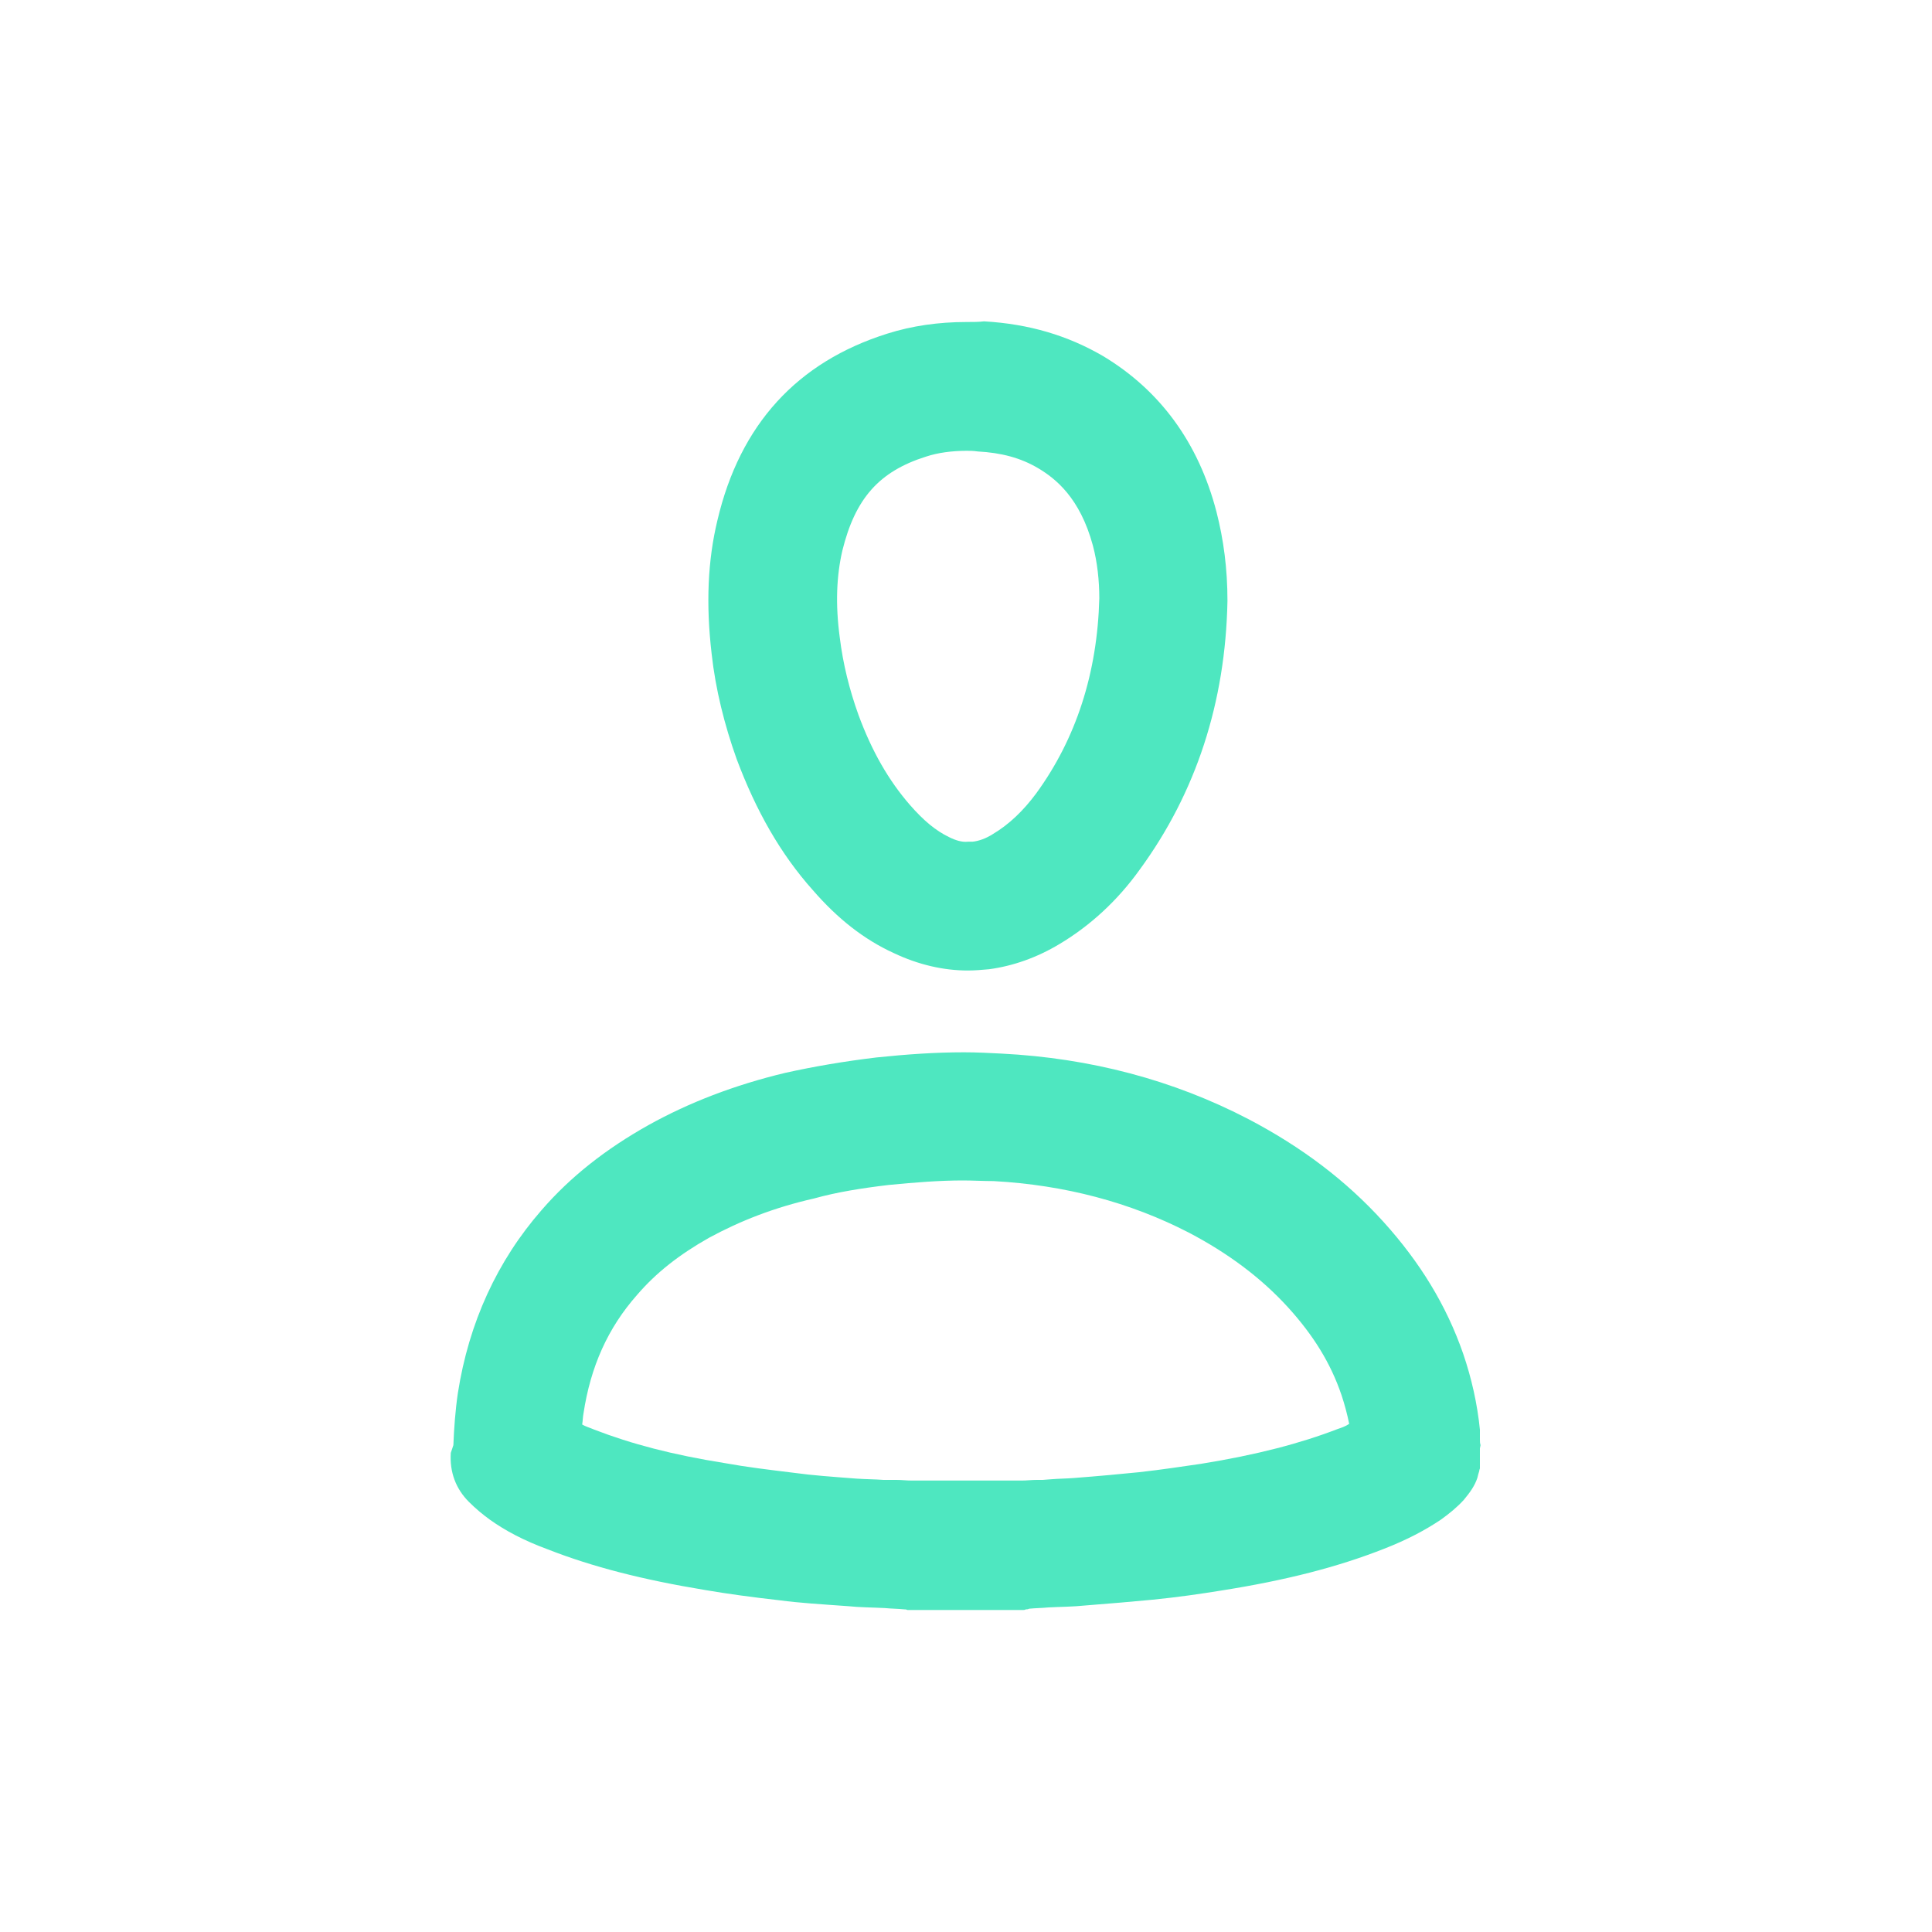
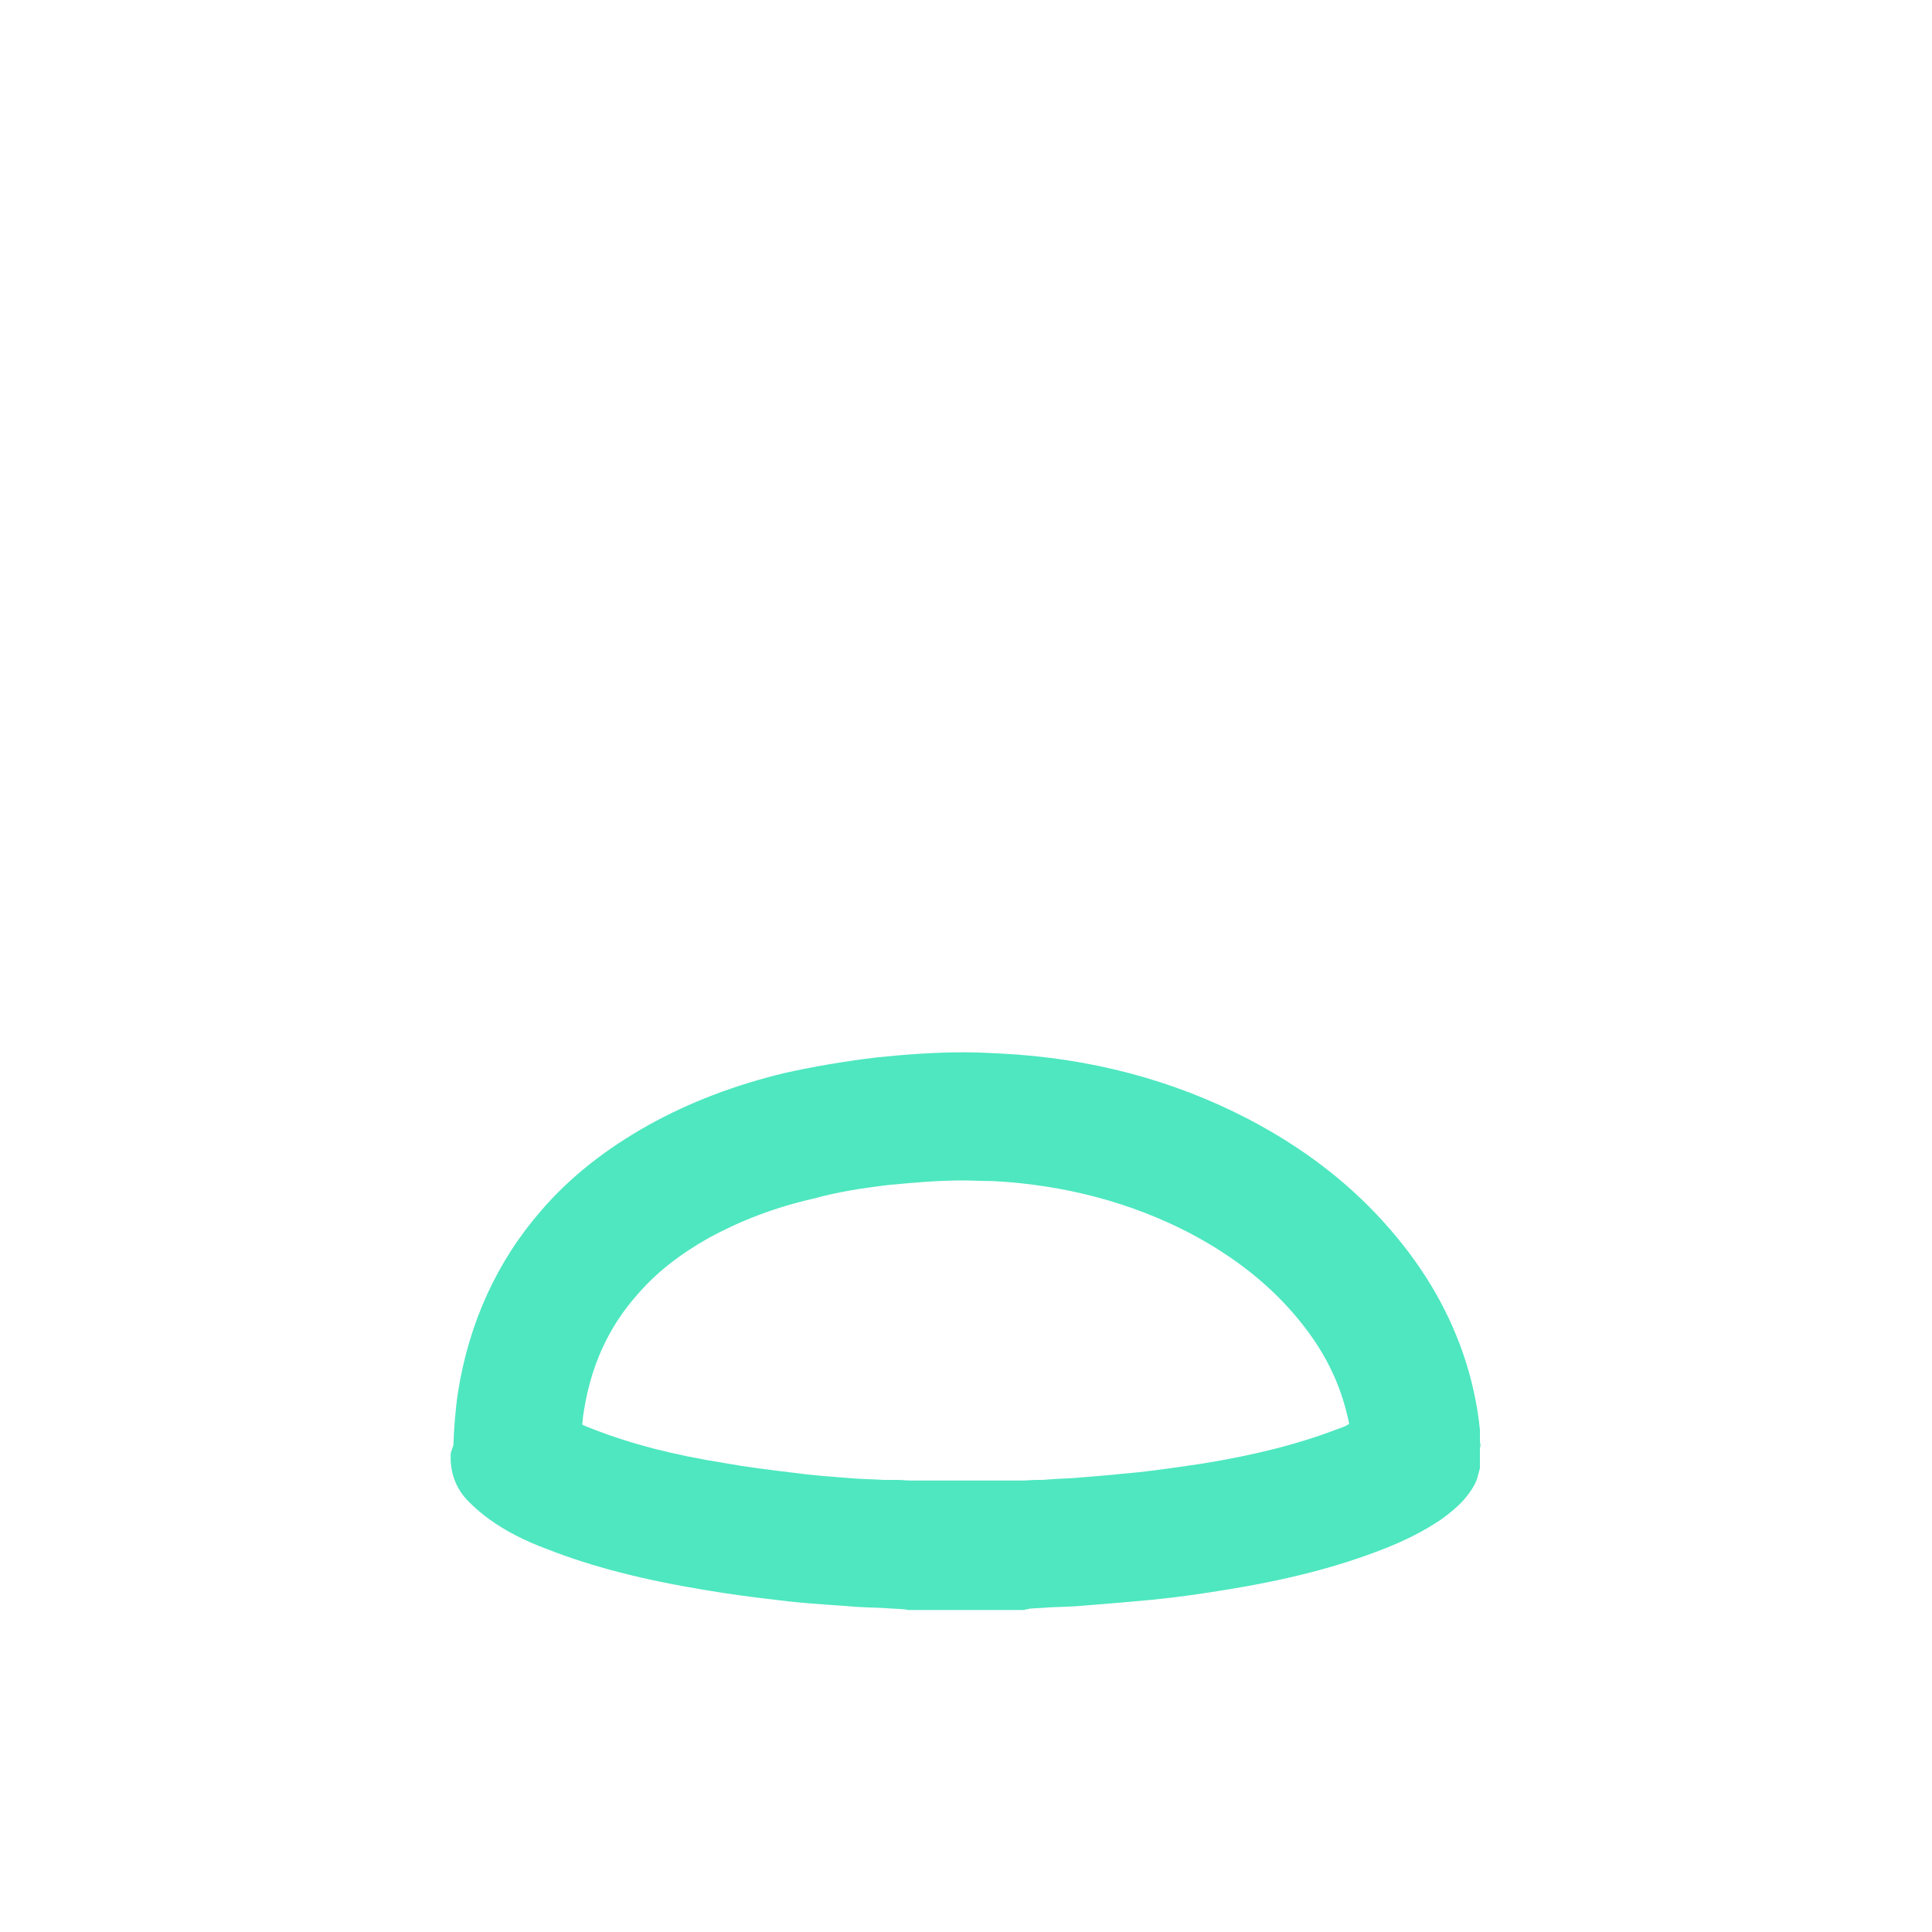
<svg xmlns="http://www.w3.org/2000/svg" version="1.1" id="Layer_1" x="0px" y="0px" viewBox="-5 -5 30 30" style="enable-background:new 0 0 20 20;background-color: #3a255b;" xml:space="preserve">
  <style type="text/css">
	.st0{fill:#4EE7C0;}
</style>
  <g>
    <path class="st0" d="M17.99,17.44c-0.01-0.03-0.01-0.06-0.01-0.09c0-0.02,0-0.04,0-0.06c0-0.03,0-0.06,0-0.09   c-0.04-0.4-0.13-0.8-0.26-1.18c-0.26-0.75-0.67-1.42-1.24-2.05c-0.58-0.64-1.27-1.16-2.09-1.59c-1.17-0.61-2.46-0.95-3.84-1.02   c-0.19-0.01-0.39-0.02-0.58-0.02c-0.44,0-0.88,0.03-1.36,0.08c-0.5,0.06-0.97,0.14-1.42,0.24c-0.79,0.19-1.49,0.46-2.12,0.81   c-0.66,0.37-1.21,0.8-1.66,1.32c-0.69,0.79-1.13,1.75-1.3,2.84c-0.04,0.27-0.06,0.55-0.07,0.81L2,17.56   c-0.02,0.3,0.08,0.56,0.28,0.76c0.11,0.11,0.22,0.2,0.33,0.28c0.24,0.17,0.52,0.32,0.9,0.46c0.69,0.27,1.47,0.47,2.44,0.63   c0.35,0.06,0.72,0.11,1.16,0.16c0.3,0.04,0.63,0.06,1.05,0.09c0.19,0.02,0.39,0.02,0.58,0.03c0.1,0.01,0.2,0.01,0.3,0.02   c0.02,0,0.03,0,0.05,0.01c0,0,0.01,0,0.03,0h1.77l0,0c0.01,0,0.02,0,0.04-0.01c0.02,0,0.03,0,0.05-0.01c0.1-0.01,0.2-0.01,0.3-0.02   c0.19-0.01,0.38-0.01,0.57-0.03c0.39-0.03,0.73-0.06,1.05-0.09c0.4-0.04,0.74-0.09,1.05-0.14c1.02-0.16,1.83-0.37,2.54-0.65   c0.36-0.14,0.64-0.29,0.88-0.45c0.14-0.1,0.26-0.2,0.36-0.31c0.1-0.12,0.17-0.22,0.21-0.34c0.01-0.04,0.02-0.08,0.03-0.11   c0-0.02,0.01-0.03,0.01-0.04v-0.01v-0.3L17.99,17.44z M15.77,17.19c-0.57,0.22-1.25,0.4-2.12,0.54c-0.28,0.04-0.6,0.09-0.96,0.13   c-0.3,0.03-0.62,0.06-1.01,0.09c-0.12,0.01-0.24,0.01-0.36,0.02l-0.13,0.01H11.1c-0.08,0-0.16,0.01-0.24,0.01h-0.04h-0.04   c-0.01,0-0.01,0-0.02,0h-1.5c-0.01,0-0.02,0-0.02,0H9.2H9.16c-0.08,0-0.16-0.01-0.24-0.01h-0.1h-0.1   c-0.13-0.01-0.27-0.01-0.42-0.02c-0.39-0.03-0.68-0.05-0.97-0.09c-0.41-0.05-0.74-0.09-1.07-0.15c-0.82-0.13-1.46-0.3-2.03-0.52   c-0.07-0.03-0.14-0.05-0.19-0.08c0.01-0.06,0.01-0.12,0.02-0.17c0.11-0.73,0.38-1.33,0.83-1.84c0.3-0.35,0.66-0.63,1.12-0.89   c0.48-0.26,1.01-0.47,1.63-0.61C8,13.51,8.38,13.45,8.8,13.4c0.41-0.04,0.79-0.07,1.15-0.07c0.16,0,0.32,0.01,0.48,0.01   c1.1,0.06,2.12,0.33,3.03,0.8c0.61,0.32,1.12,0.7,1.54,1.16c0.39,0.43,0.66,0.86,0.83,1.36c0.05,0.15,0.09,0.3,0.12,0.45   C15.89,17.15,15.83,17.17,15.77,17.19z" />
-     <path class="st0" d="M6.44,6.79c0.3,0.8,0.68,1.47,1.18,2.03c0.39,0.45,0.8,0.77,1.26,0.98c0.38,0.18,0.77,0.27,1.15,0.27   c0.11,0,0.22-0.01,0.33-0.02c0.37-0.05,0.74-0.18,1.09-0.39c0.47-0.28,0.9-0.67,1.25-1.16c0.87-1.19,1.33-2.59,1.36-4.17   c0-0.5-0.06-0.95-0.17-1.38c-0.28-1.08-0.88-1.89-1.76-2.42c-0.55-0.32-1.15-0.5-1.85-0.54C10.2,0,10.11,0,10.01,0   C9.57,0,9.16,0.06,8.78,0.18c-1.4,0.44-2.29,1.41-2.64,2.9C5.99,3.7,5.96,4.38,6.05,5.15C6.11,5.7,6.25,6.26,6.44,6.79z M8.08,3.55   c0.2-0.81,0.57-1.23,1.3-1.46C9.56,2.03,9.78,2,10.01,2c0.05,0,0.1,0,0.17,0.01c0.37,0.02,0.67,0.1,0.94,0.26   c0.27,0.16,0.65,0.46,0.85,1.2c0.07,0.26,0.1,0.55,0.1,0.82c-0.03,1.16-0.36,2.18-0.98,3.03c-0.2,0.27-0.42,0.48-0.67,0.63   c-0.11,0.07-0.22,0.11-0.32,0.12h-0.05h-0.02C9.94,8.08,9.84,8.05,9.74,8c-0.21-0.1-0.4-0.26-0.61-0.5C8.8,7.12,8.54,6.67,8.33,6.1   C8.19,5.71,8.09,5.31,8.04,4.9C7.97,4.38,7.99,3.94,8.08,3.55z" />
  </g>
</svg>